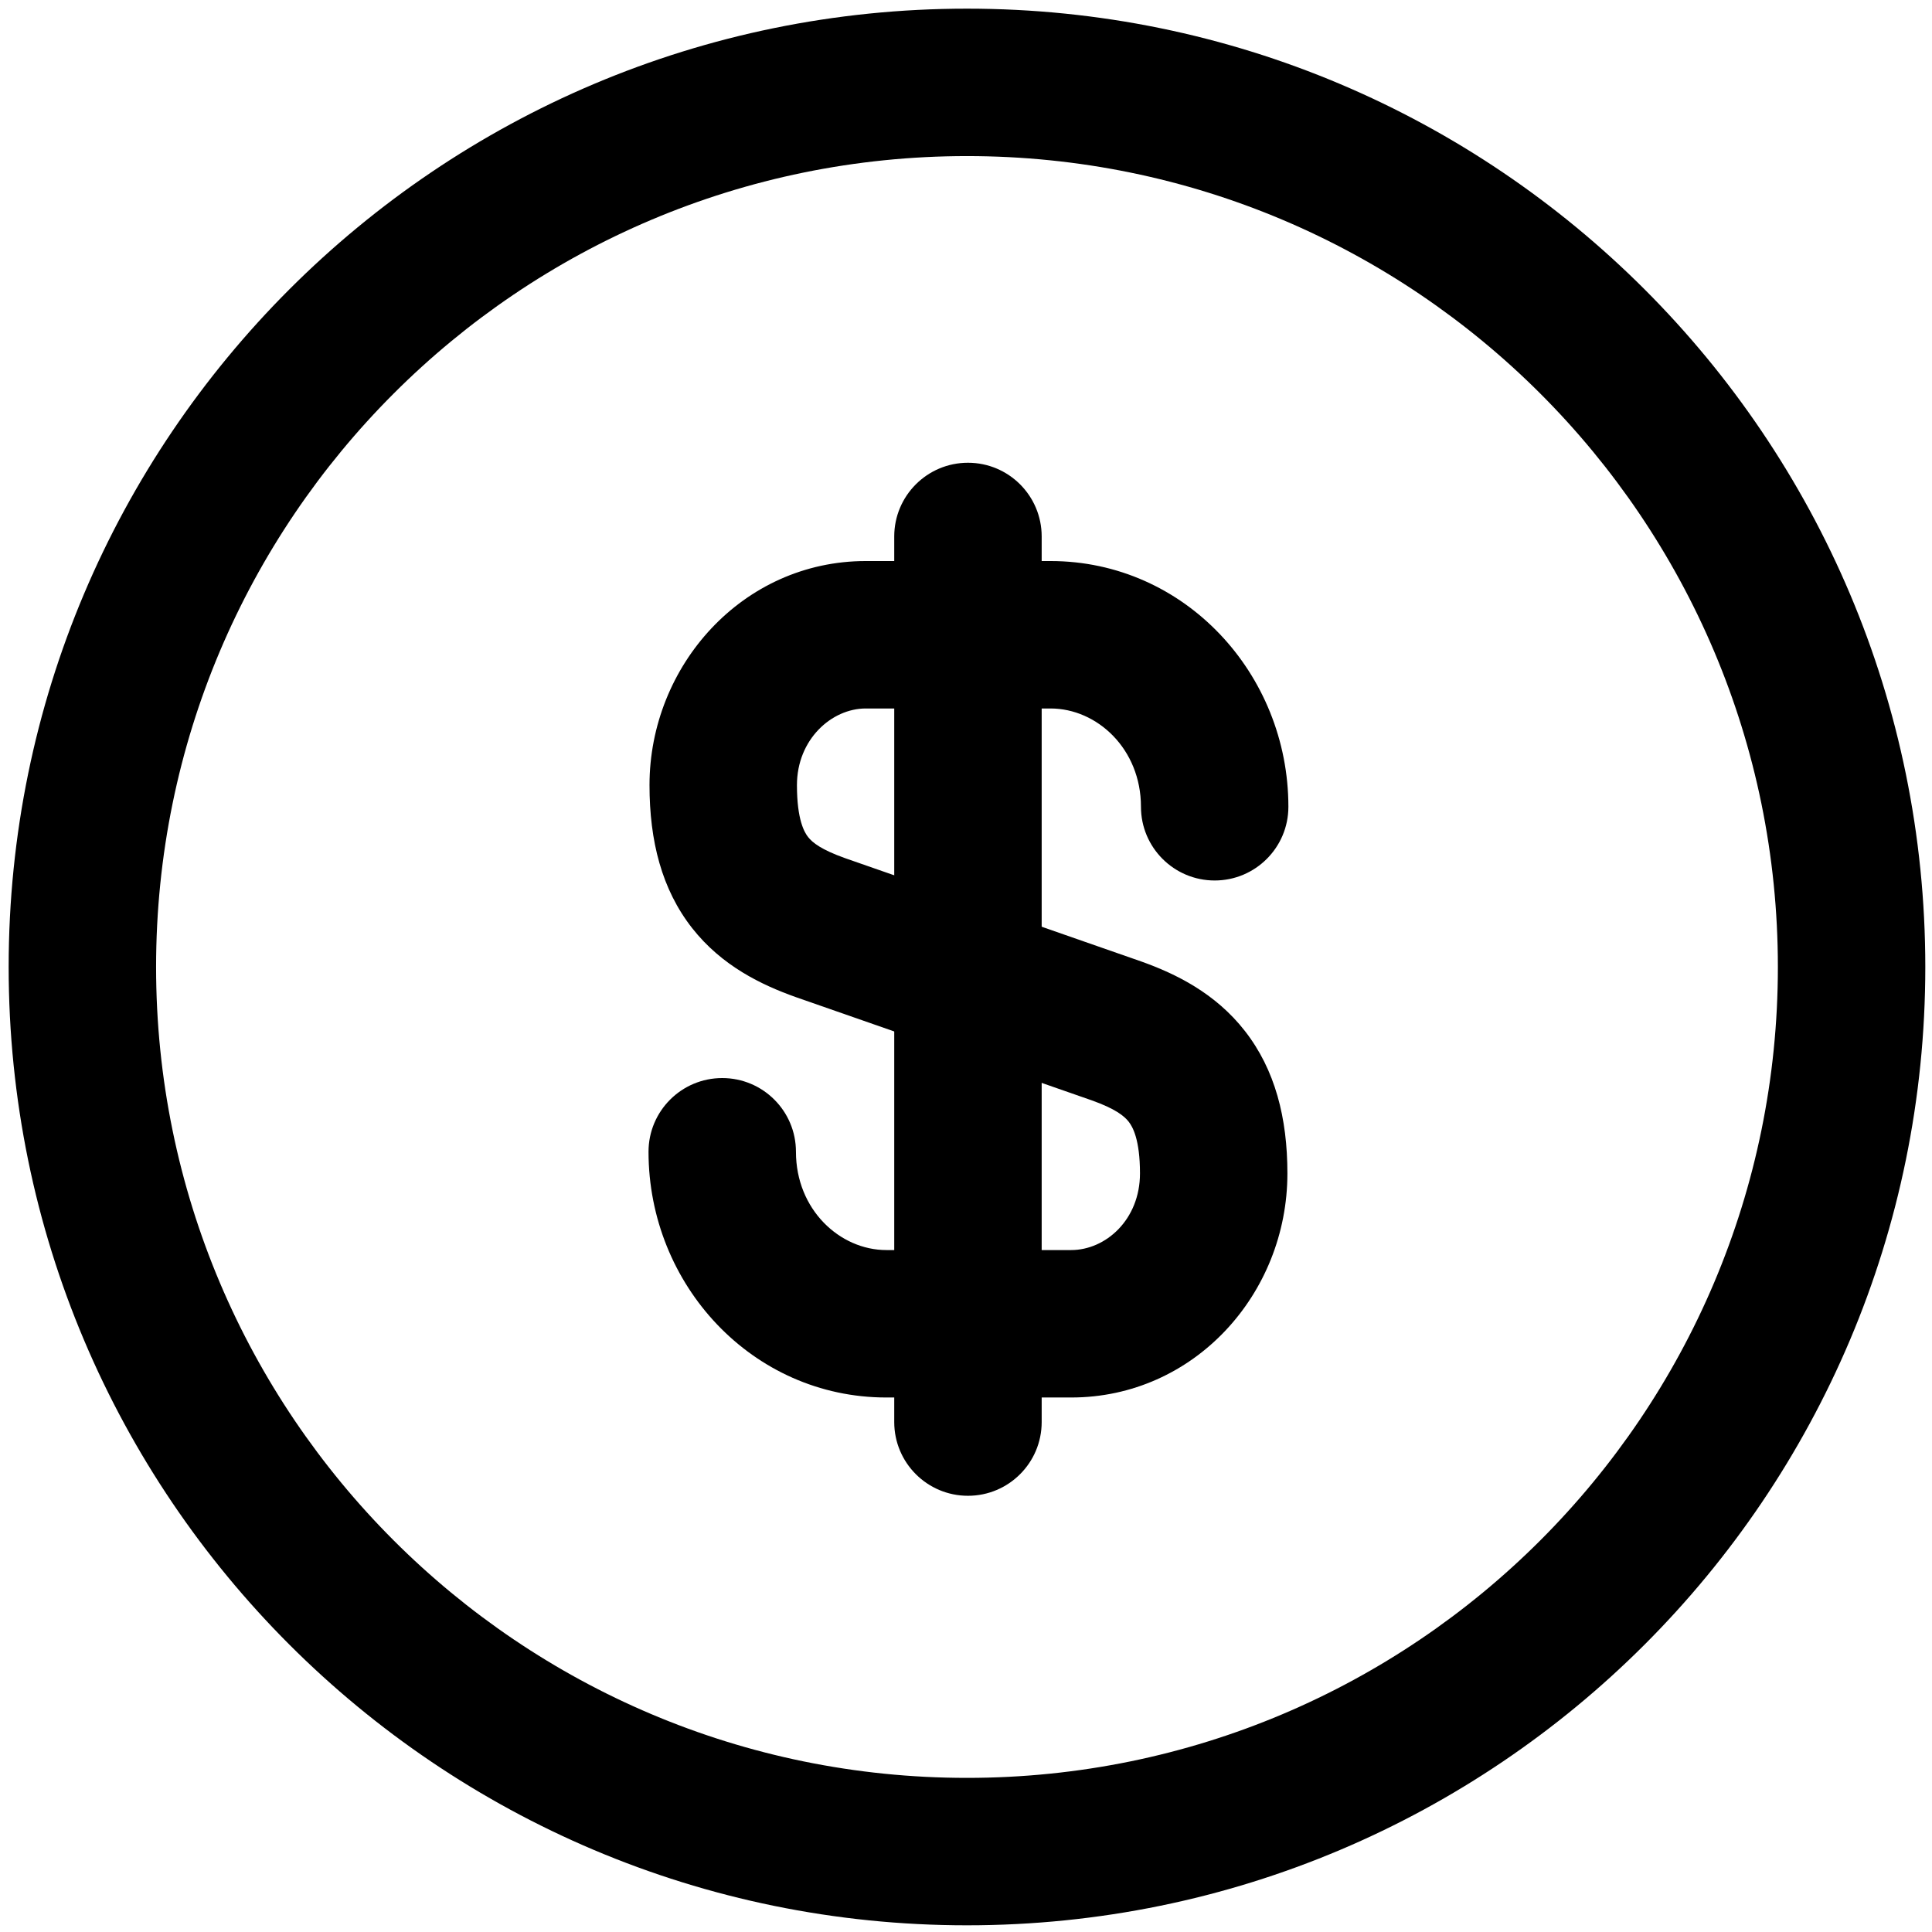
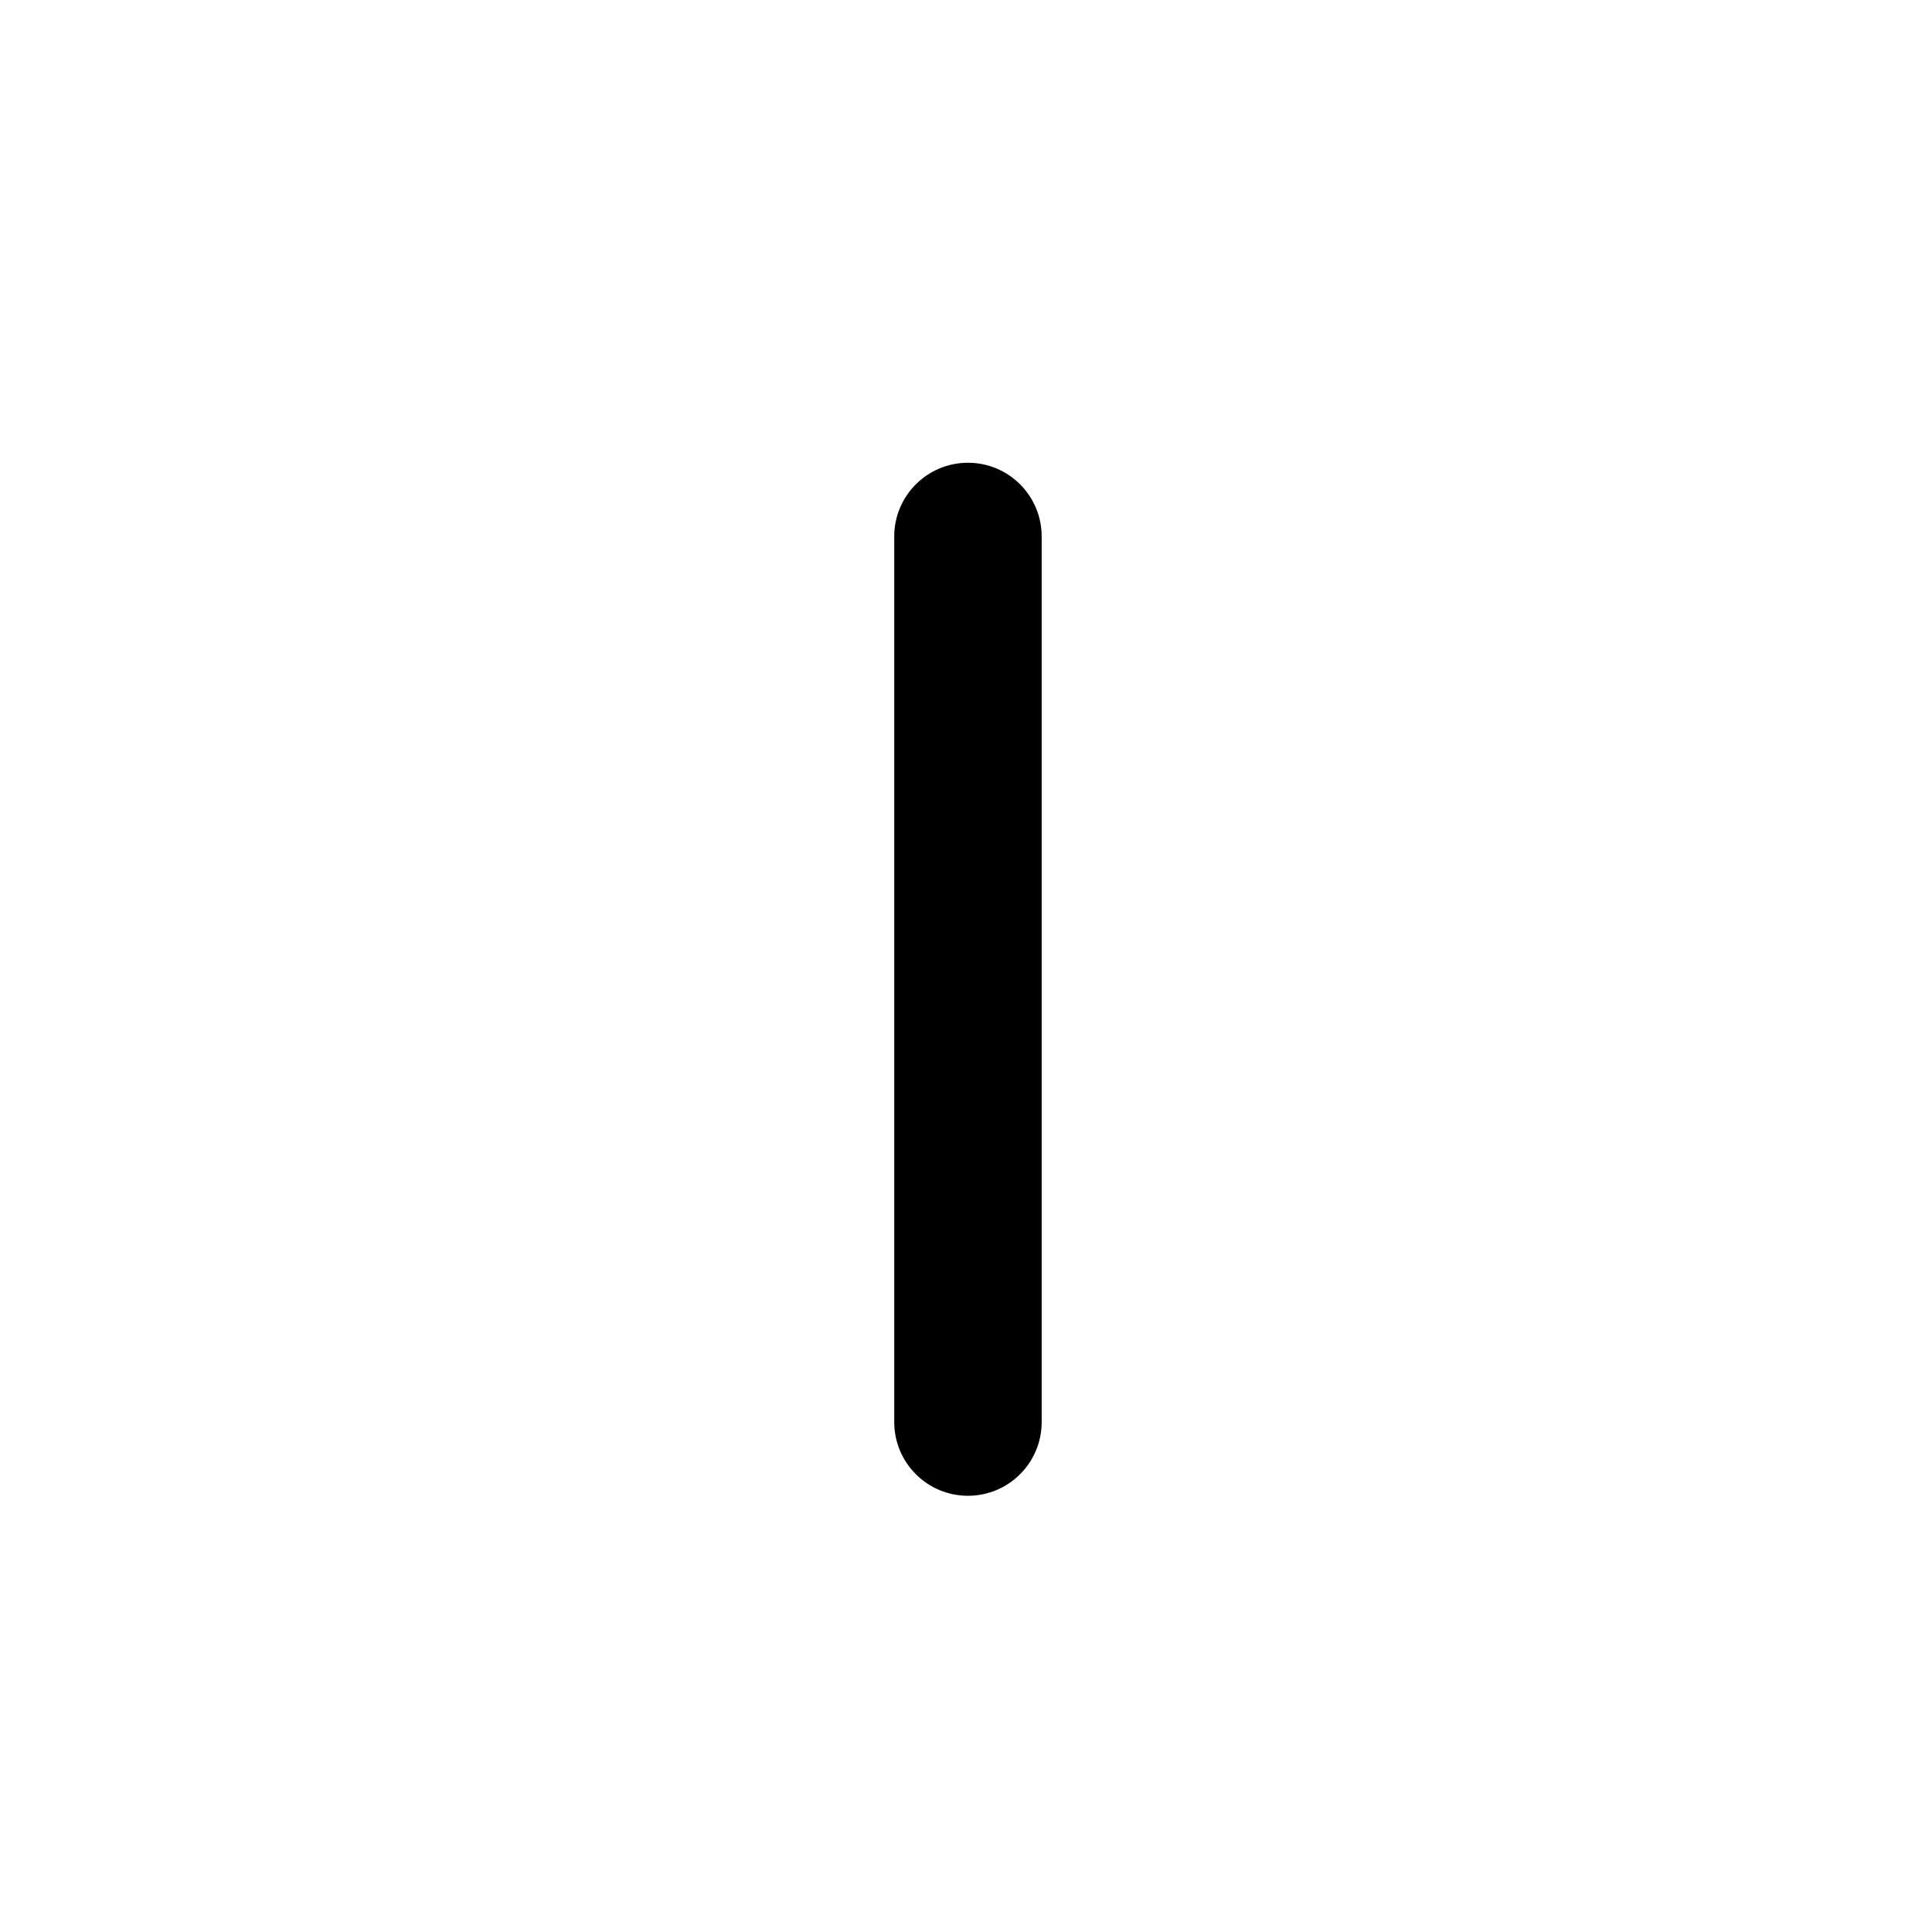
<svg xmlns="http://www.w3.org/2000/svg" fill="none" viewBox="0 0 181 181" height="181" width="181">
-   <path fill="black" d="M0.811 90.592C0.811 41.012 41.012 0.811 90.592 0.811C140.171 0.811 180.373 41.012 180.373 90.592C180.373 140.172 140.171 180.373 90.592 180.373C41.012 180.373 0.811 140.172 0.811 90.592ZM90.592 14.623C48.641 14.623 14.623 48.641 14.623 90.592C14.623 132.543 48.641 166.561 90.592 166.561C132.543 166.561 166.561 132.543 166.561 90.592C166.561 48.641 132.543 14.623 90.592 14.623Z" clip-rule="evenodd" fill-rule="evenodd" />
-   <path fill="black" d="M81.107 66.374C77.911 66.374 74.662 69.269 74.662 73.556C74.662 76.803 75.358 77.974 75.707 78.419C76.122 78.947 76.951 79.604 79.168 80.395L106.904 90.071C110.149 91.226 113.858 93.039 116.627 96.586C119.458 100.211 120.611 104.733 120.611 109.93C120.611 121.235 111.861 130.925 100.353 130.925H83.041C70.469 130.925 60.757 120.358 60.757 107.904C60.757 104.089 63.849 100.998 67.663 100.998C71.478 100.998 74.569 104.089 74.569 107.904C74.569 113.314 78.67 117.112 83.041 117.112H100.353C103.577 117.112 106.799 114.279 106.799 109.93C106.799 106.747 106.11 105.56 105.741 105.087C105.312 104.538 104.466 103.867 102.292 103.091L74.555 93.415C71.354 92.276 67.629 90.496 64.844 86.95C61.994 83.32 60.849 78.782 60.849 73.556C60.849 62.374 69.57 52.562 81.107 52.562H98.419C110.991 52.562 120.703 63.129 120.703 75.582C120.703 79.396 117.611 82.489 113.797 82.489C109.983 82.489 106.891 79.396 106.891 75.582C106.891 70.172 102.79 66.374 98.419 66.374H81.107Z" clip-rule="evenodd" fill-rule="evenodd" />
  <path fill="black" d="M90.684 43.353C94.498 43.353 97.59 46.445 97.59 50.26V133.226C97.59 137.041 94.498 140.133 90.684 140.133C86.869 140.133 83.777 137.041 83.777 133.226V50.26C83.777 46.445 86.869 43.353 90.684 43.353Z" clip-rule="evenodd" fill-rule="evenodd" />
</svg>